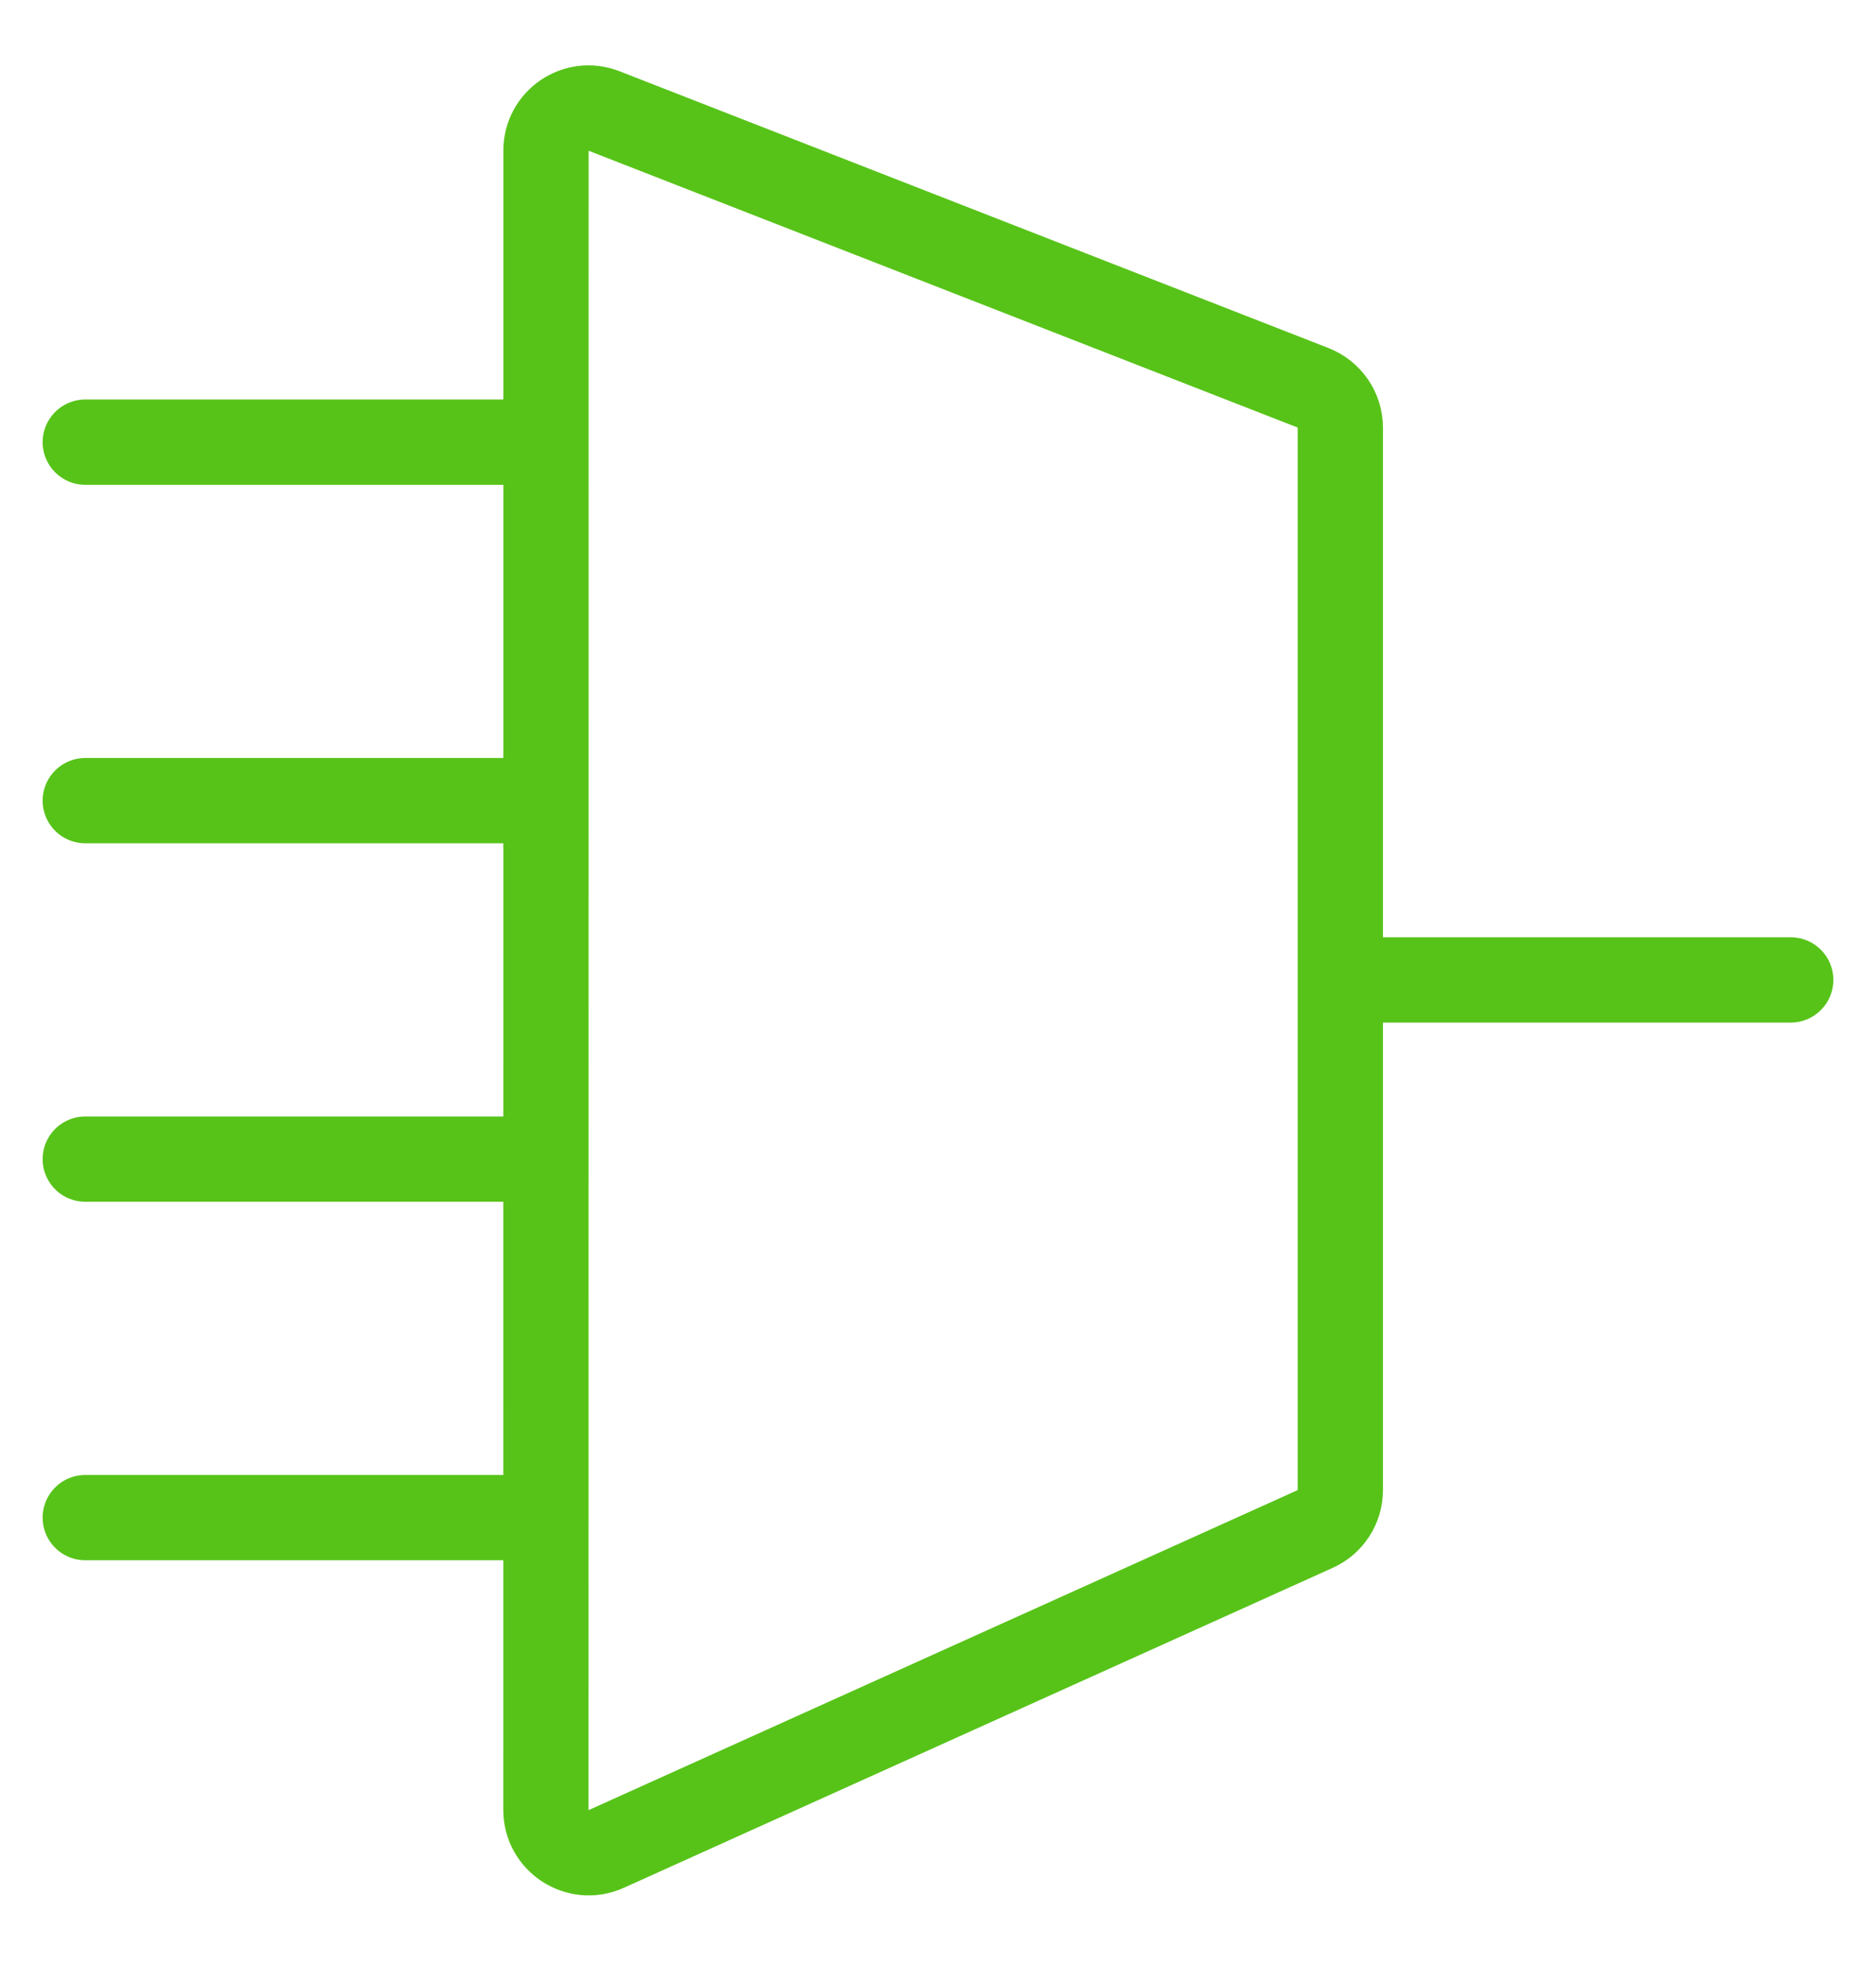
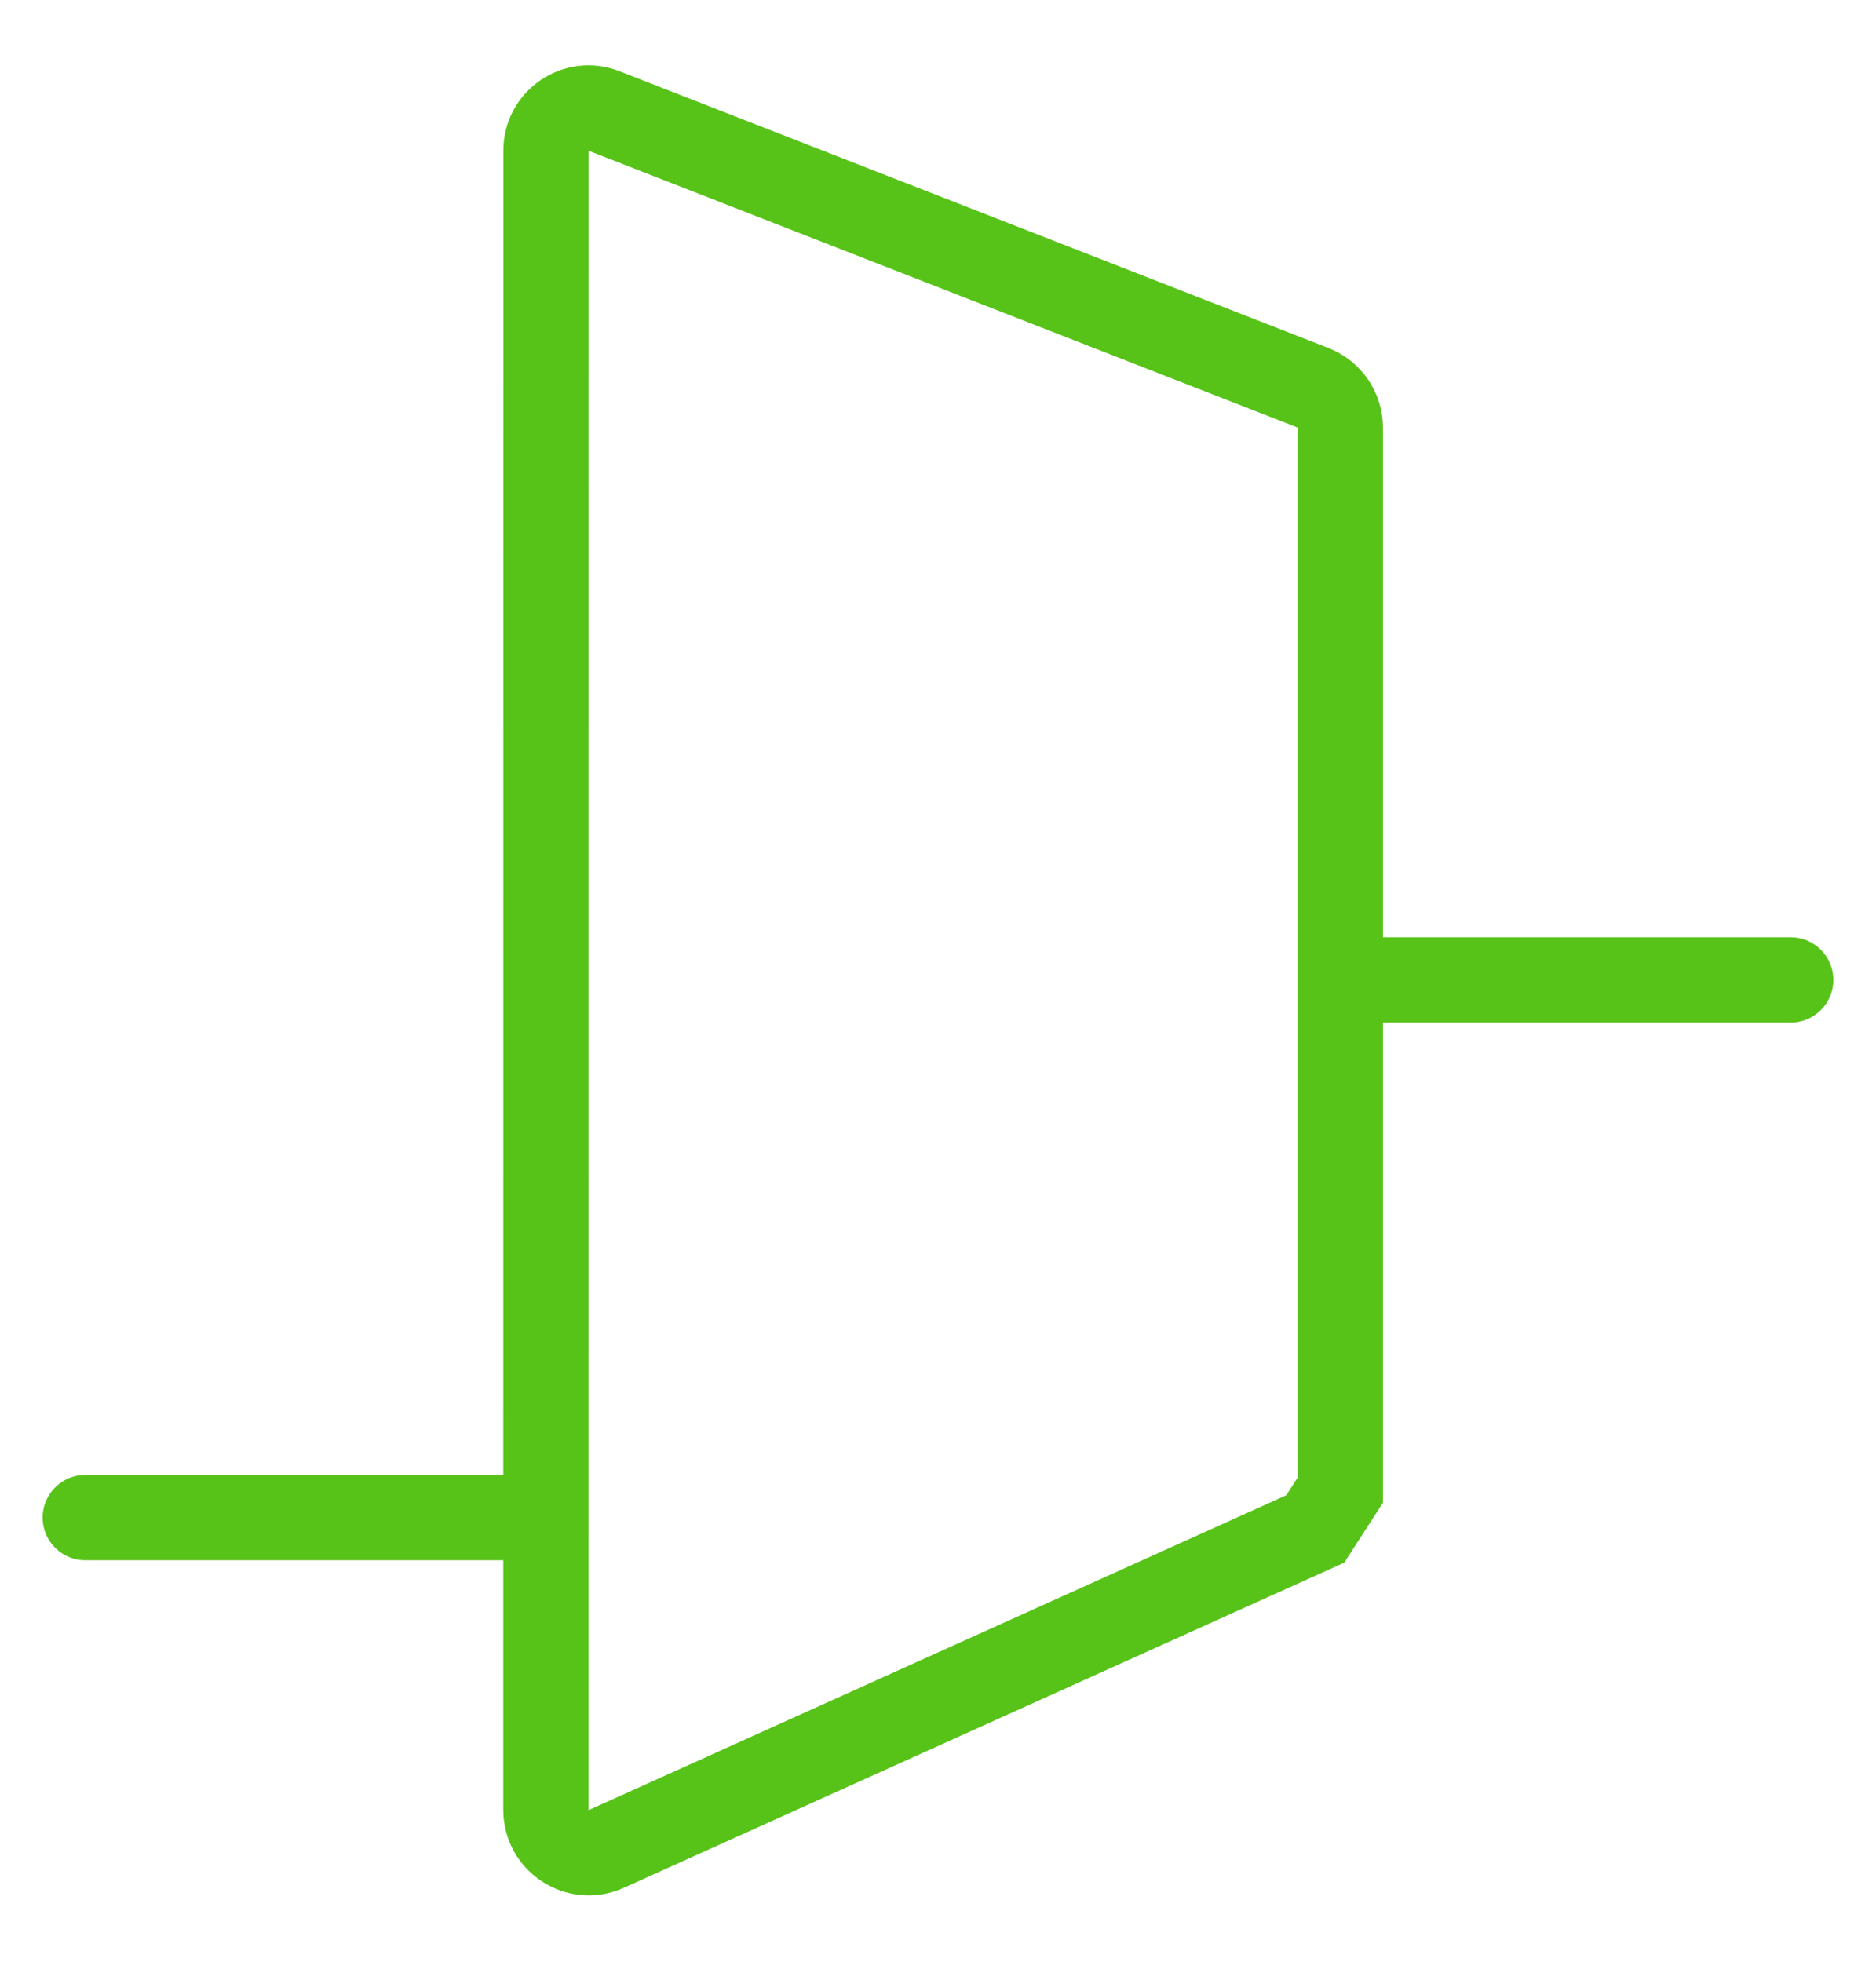
<svg xmlns="http://www.w3.org/2000/svg" width="22" height="23" viewBox="0 0 22 23" fill="none">
-   <path d="M15.718 17.471L15.718 5.014C15.718 4.808 15.591 4.623 15.399 4.547L7.083 1.301C6.756 1.173 6.403 1.414 6.403 1.765L6.402 21.221C6.402 21.584 6.778 21.827 7.109 21.678L15.424 17.926C15.603 17.845 15.718 17.667 15.718 17.471Z" stroke="#57C319" stroke-linecap="square" />
-   <path d="M1 5.184H6.333" stroke="#57C319" stroke-linecap="round" />
-   <path d="M1 9.387H6.333" stroke="#57C319" stroke-linecap="round" />
-   <path d="M1 13.59H6.333" stroke="#57C319" stroke-linecap="round" />
+   <path d="M15.718 17.471L15.718 5.014C15.718 4.808 15.591 4.623 15.399 4.547L7.083 1.301C6.756 1.173 6.403 1.414 6.403 1.765L6.402 21.221C6.402 21.584 6.778 21.827 7.109 21.678L15.424 17.926Z" stroke="#57C319" stroke-linecap="square" />
  <path d="M1 17.793H6.333" stroke="#57C319" stroke-linecap="round" />
  <path d="M21 11.989C21.276 11.989 21.5 11.765 21.5 11.489C21.5 11.212 21.276 10.989 21 10.989V11.989ZM15.667 11.989H21V10.989H15.667V11.989Z" fill="#57C319" />
</svg>